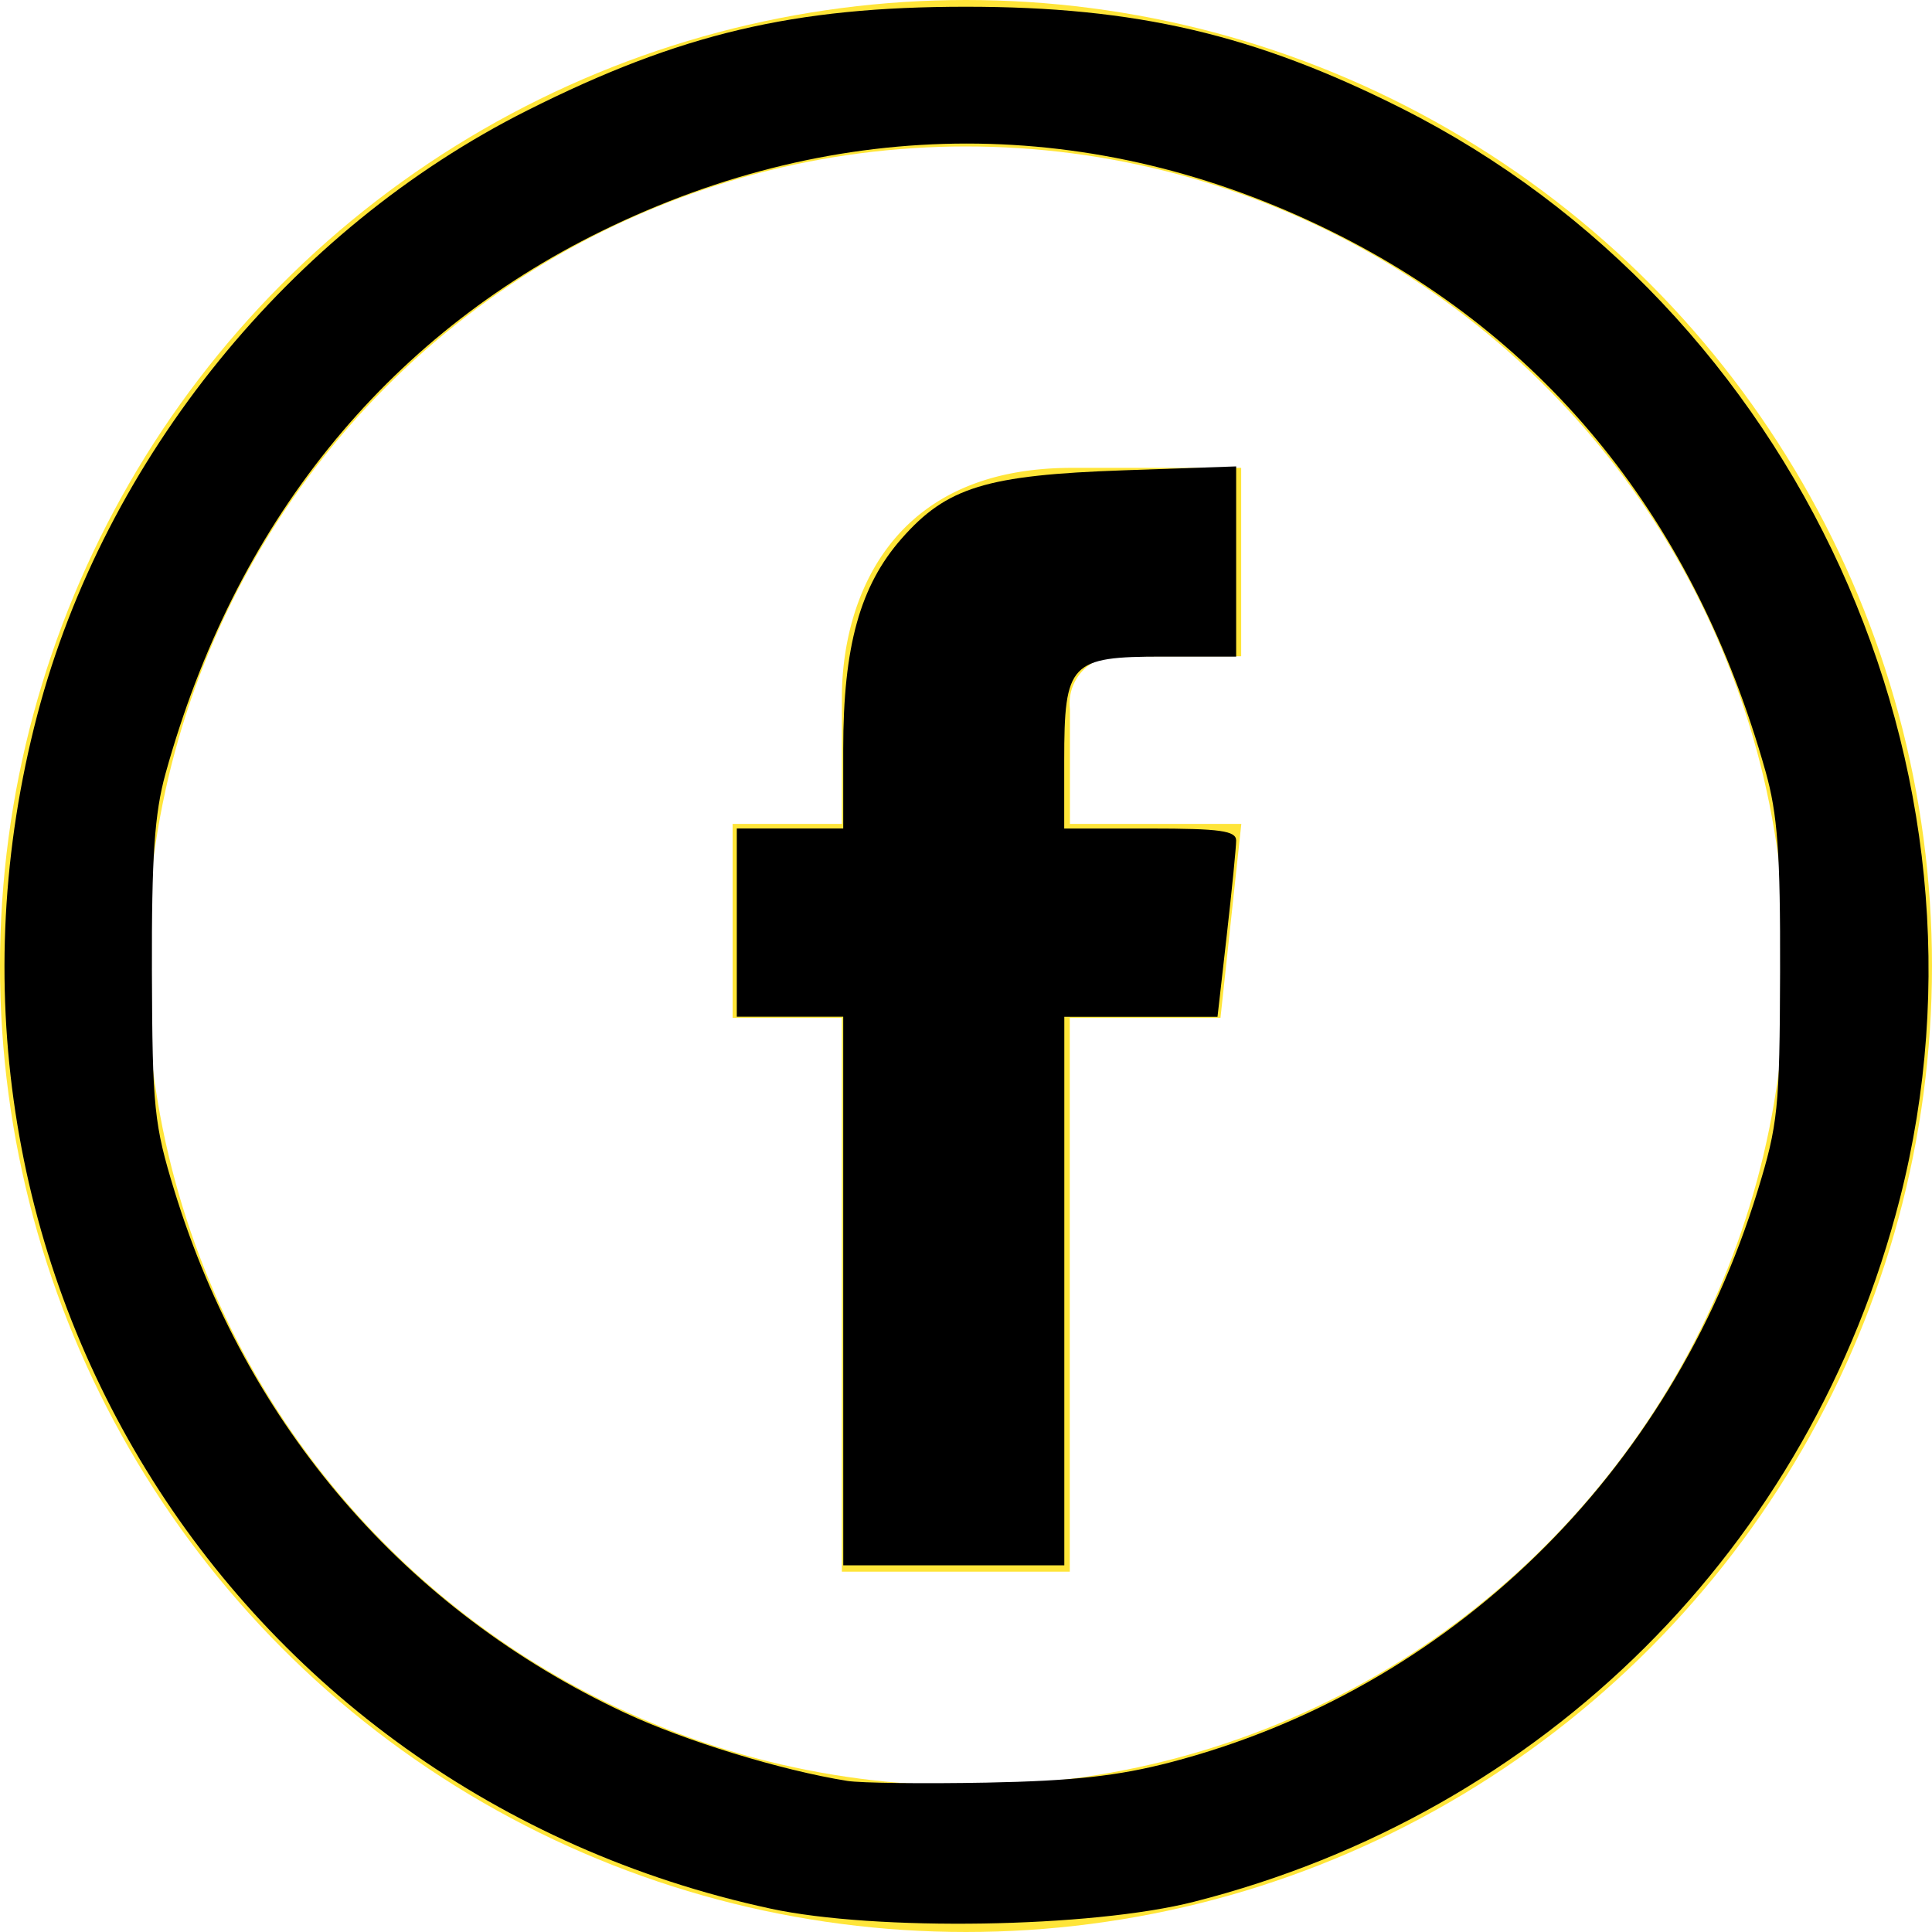
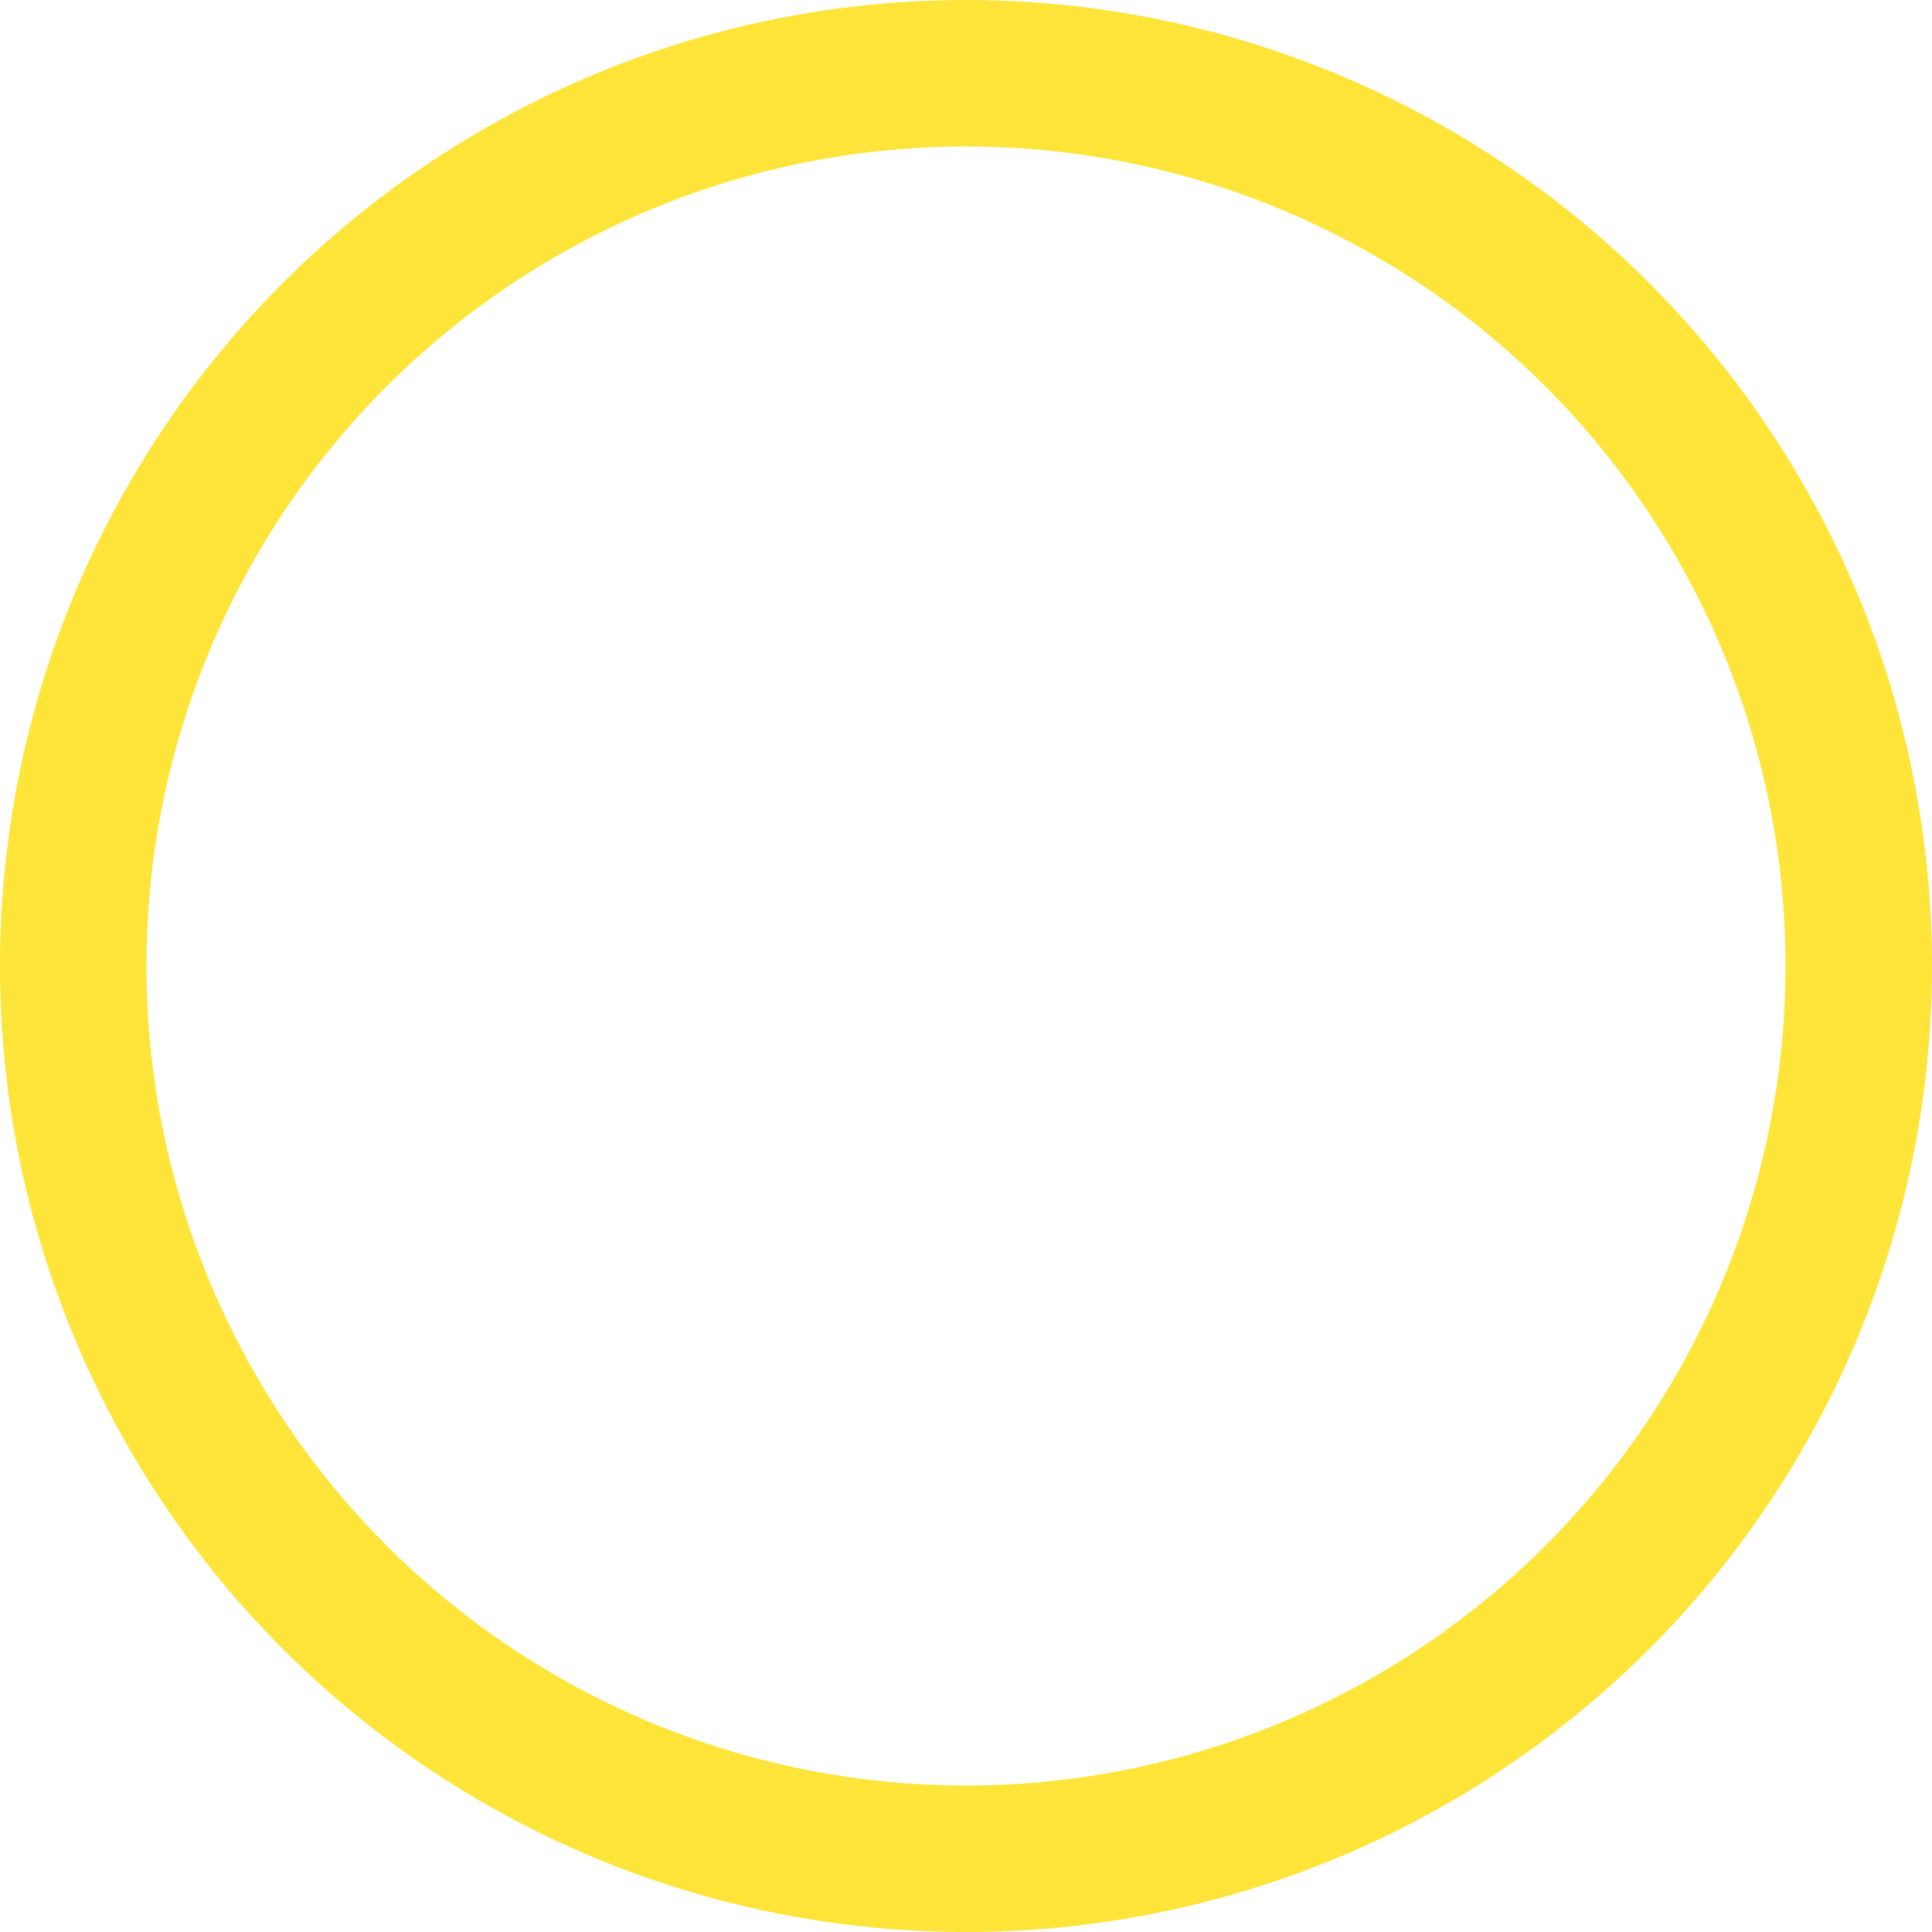
<svg xmlns="http://www.w3.org/2000/svg" xmlns:ns1="http://sodipodi.sourceforge.net/DTD/sodipodi-0.dtd" xmlns:ns2="http://www.inkscape.org/namespaces/inkscape" width="39.576" height="39.576" viewBox="0 0 39.576 39.576" version="1.1" id="svg14" ns1:docname="facebook.svg" ns2:version="0.92.5 (2060ec1f9f, 2020-04-08)">
  <ns1:namedview pagecolor="#ffffff" bordercolor="#666666" borderopacity="1" objecttolerance="10" gridtolerance="10" guidetolerance="10" ns2:pageopacity="0" ns2:pageshadow="2" ns2:window-width="2825" ns2:window-height="1427" id="namedview16" showgrid="false" ns2:zoom="5.96321" ns2:cx="19.788" ns2:cy="19.788" ns2:window-x="144" ns2:window-y="54" ns2:window-maximized="0" ns2:current-layer="svg14" />
  <defs id="defs4">
    <style id="style2">
            .cls-1,.cls-4{fill:none}.cls-1{stroke:#ffe539;stroke-width:3px}.cls-2{fill:#ffe539}.cls-3{stroke:none}
        </style>
  </defs>
  <g id="Facebook" transform="translate(-1025.17 -497)">
    <g id="Ellipse_391" class="cls-1" data-name="Ellipse 391" transform="translate(1025.17 497)">
-       <circle cx="19.788" cy="19.788" r="19.788" class="cls-3" id="circle6" />
      <circle cx="19.788" cy="19.788" r="18.288" class="cls-4" id="circle8" />
    </g>
    <g id="Artwork_31" data-name="Artwork 31" transform="translate(1045.386 517.89)">
-       <path id="Path_3500" d="M9.994 11.267H6.907v11.344H2.238V11.267H0V7.293h2.238V4.707C2.238 2.894 3.087 0 6.945 0h3.473v3.859H7.91a.965.965 0 0 0-1 1.08v2.354h3.511z" class="cls-2" data-name="Path 3500" transform="translate(-5.209 -11.306)" />
-     </g>
+       </g>
  </g>
-   <path style="stroke-width:0.168" d="M 15.78,39.096 C 4.607,36.686 -2.139,25.694 0.767,14.633 2.145,9.387 5.943,4.705 10.799,2.263 13.929,0.69 16.262,0.138 19.788,0.138 c 3.479,0 5.913,0.567 8.917,2.078 C 36.827,6.302 41.16,15.783 38.917,24.557 37.091,31.695 31.632,37.132 24.46,38.956 c -2.106,0.536 -6.518,0.607 -8.681,0.14 z m 8.201,-2.997 c 5.716,-1.493 10.236,-5.894 12.022,-11.702 0.419,-1.361 0.453,-1.701 0.461,-4.491 0.007,-2.437 -0.051,-3.228 -0.299,-4.109 C 34.718,10.668 31.703,6.924 27.25,4.729 22.411,2.343 17.197,2.345 12.326,4.733 7.882,6.912 4.804,10.74 3.39,15.849 c -0.224,0.81 -0.285,1.699 -0.278,4.056 0.009,2.789 0.044,3.13 0.462,4.491 1.481,4.818 4.736,8.59 9.223,10.688 1.237,0.578 3.206,1.181 4.56,1.397 0.277,0.044 1.56,0.06 2.851,0.035 1.773,-0.034 2.696,-0.136 3.773,-0.417 z" id="path3724" ns2:connector-curvature="0" />
-   <path style="stroke-width:0.168" d="m 17.273,26.445 v -5.618 h -1.09 -1.09 v -1.928 -1.928 h 1.09 1.09 v -1.624 c 0,-2.11 0.343,-3.345 1.197,-4.316 0.925,-1.051 1.733,-1.299 4.546,-1.397 l 2.306,-0.08 v 1.948 1.948 h -1.5 c -1.904,0 -2.022,0.124 -2.022,2.134 v 1.388 h 1.761 c 1.434,0 1.761,0.046 1.761,0.246 0,0.135 -0.086,1.003 -0.191,1.928 l -0.191,1.683 h -1.569 -1.569 v 5.618 5.618 h -2.264 -2.264 z" id="path3726" ns2:connector-curvature="0" />
</svg>